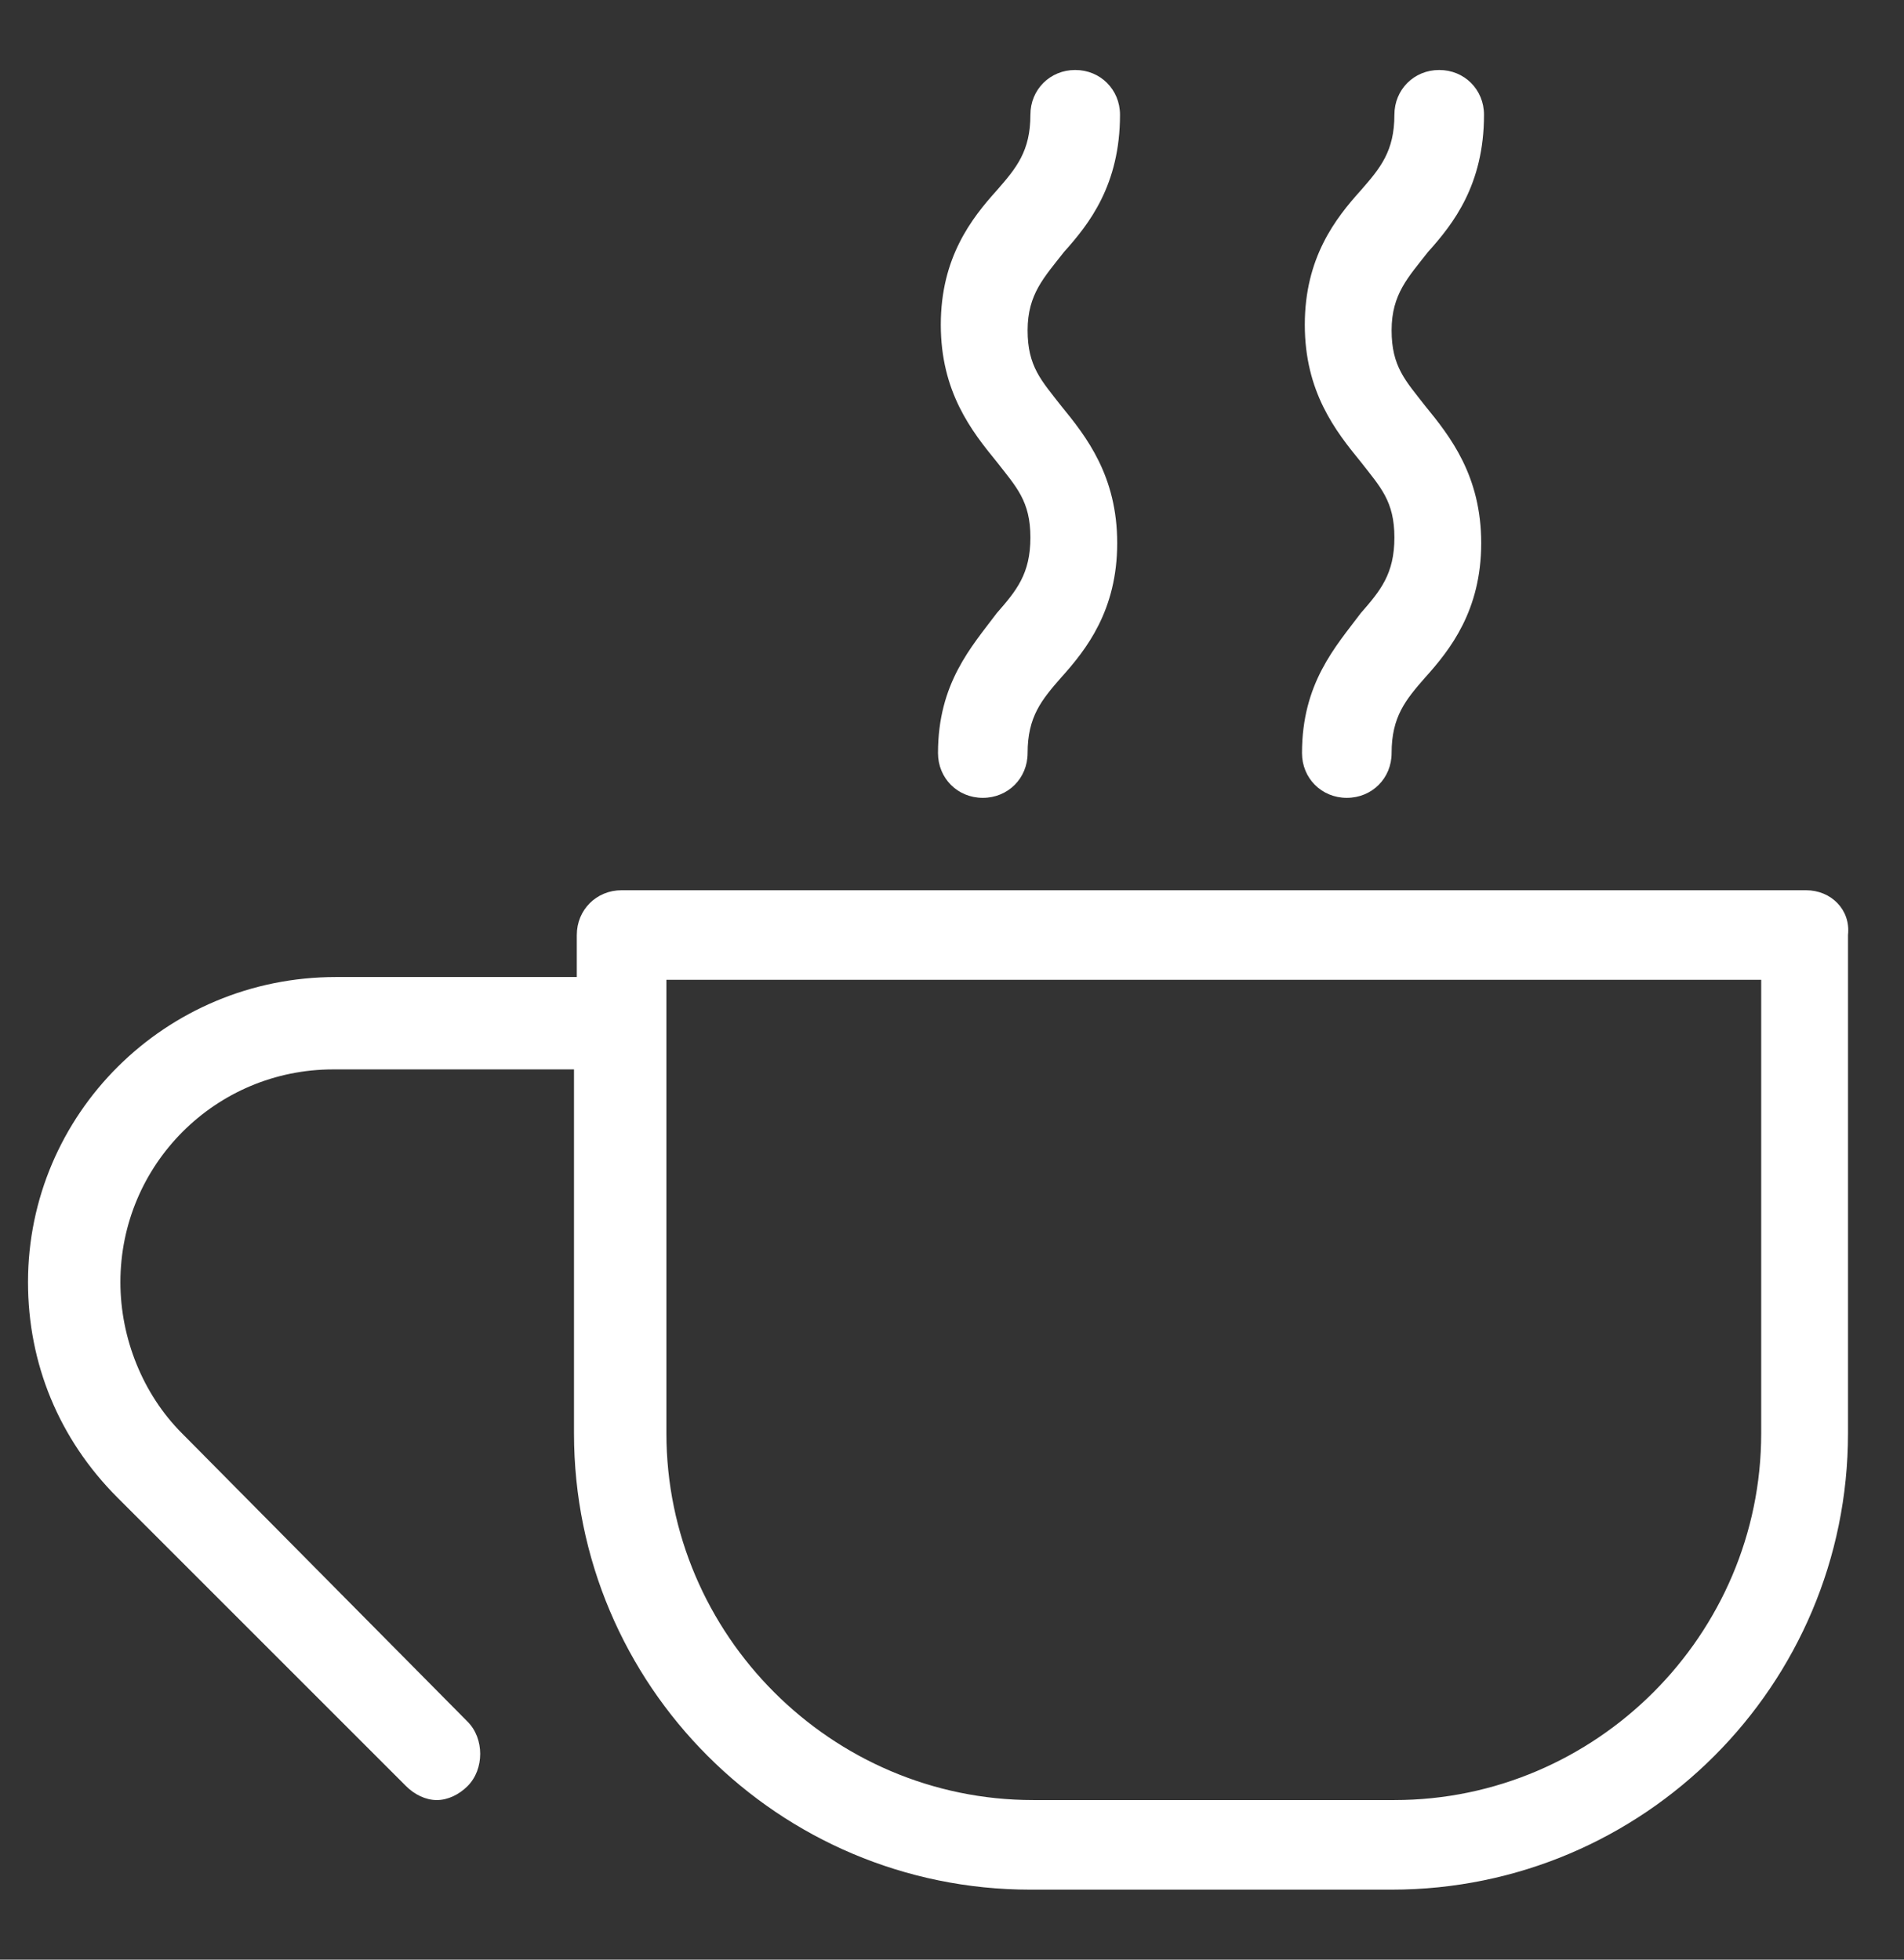
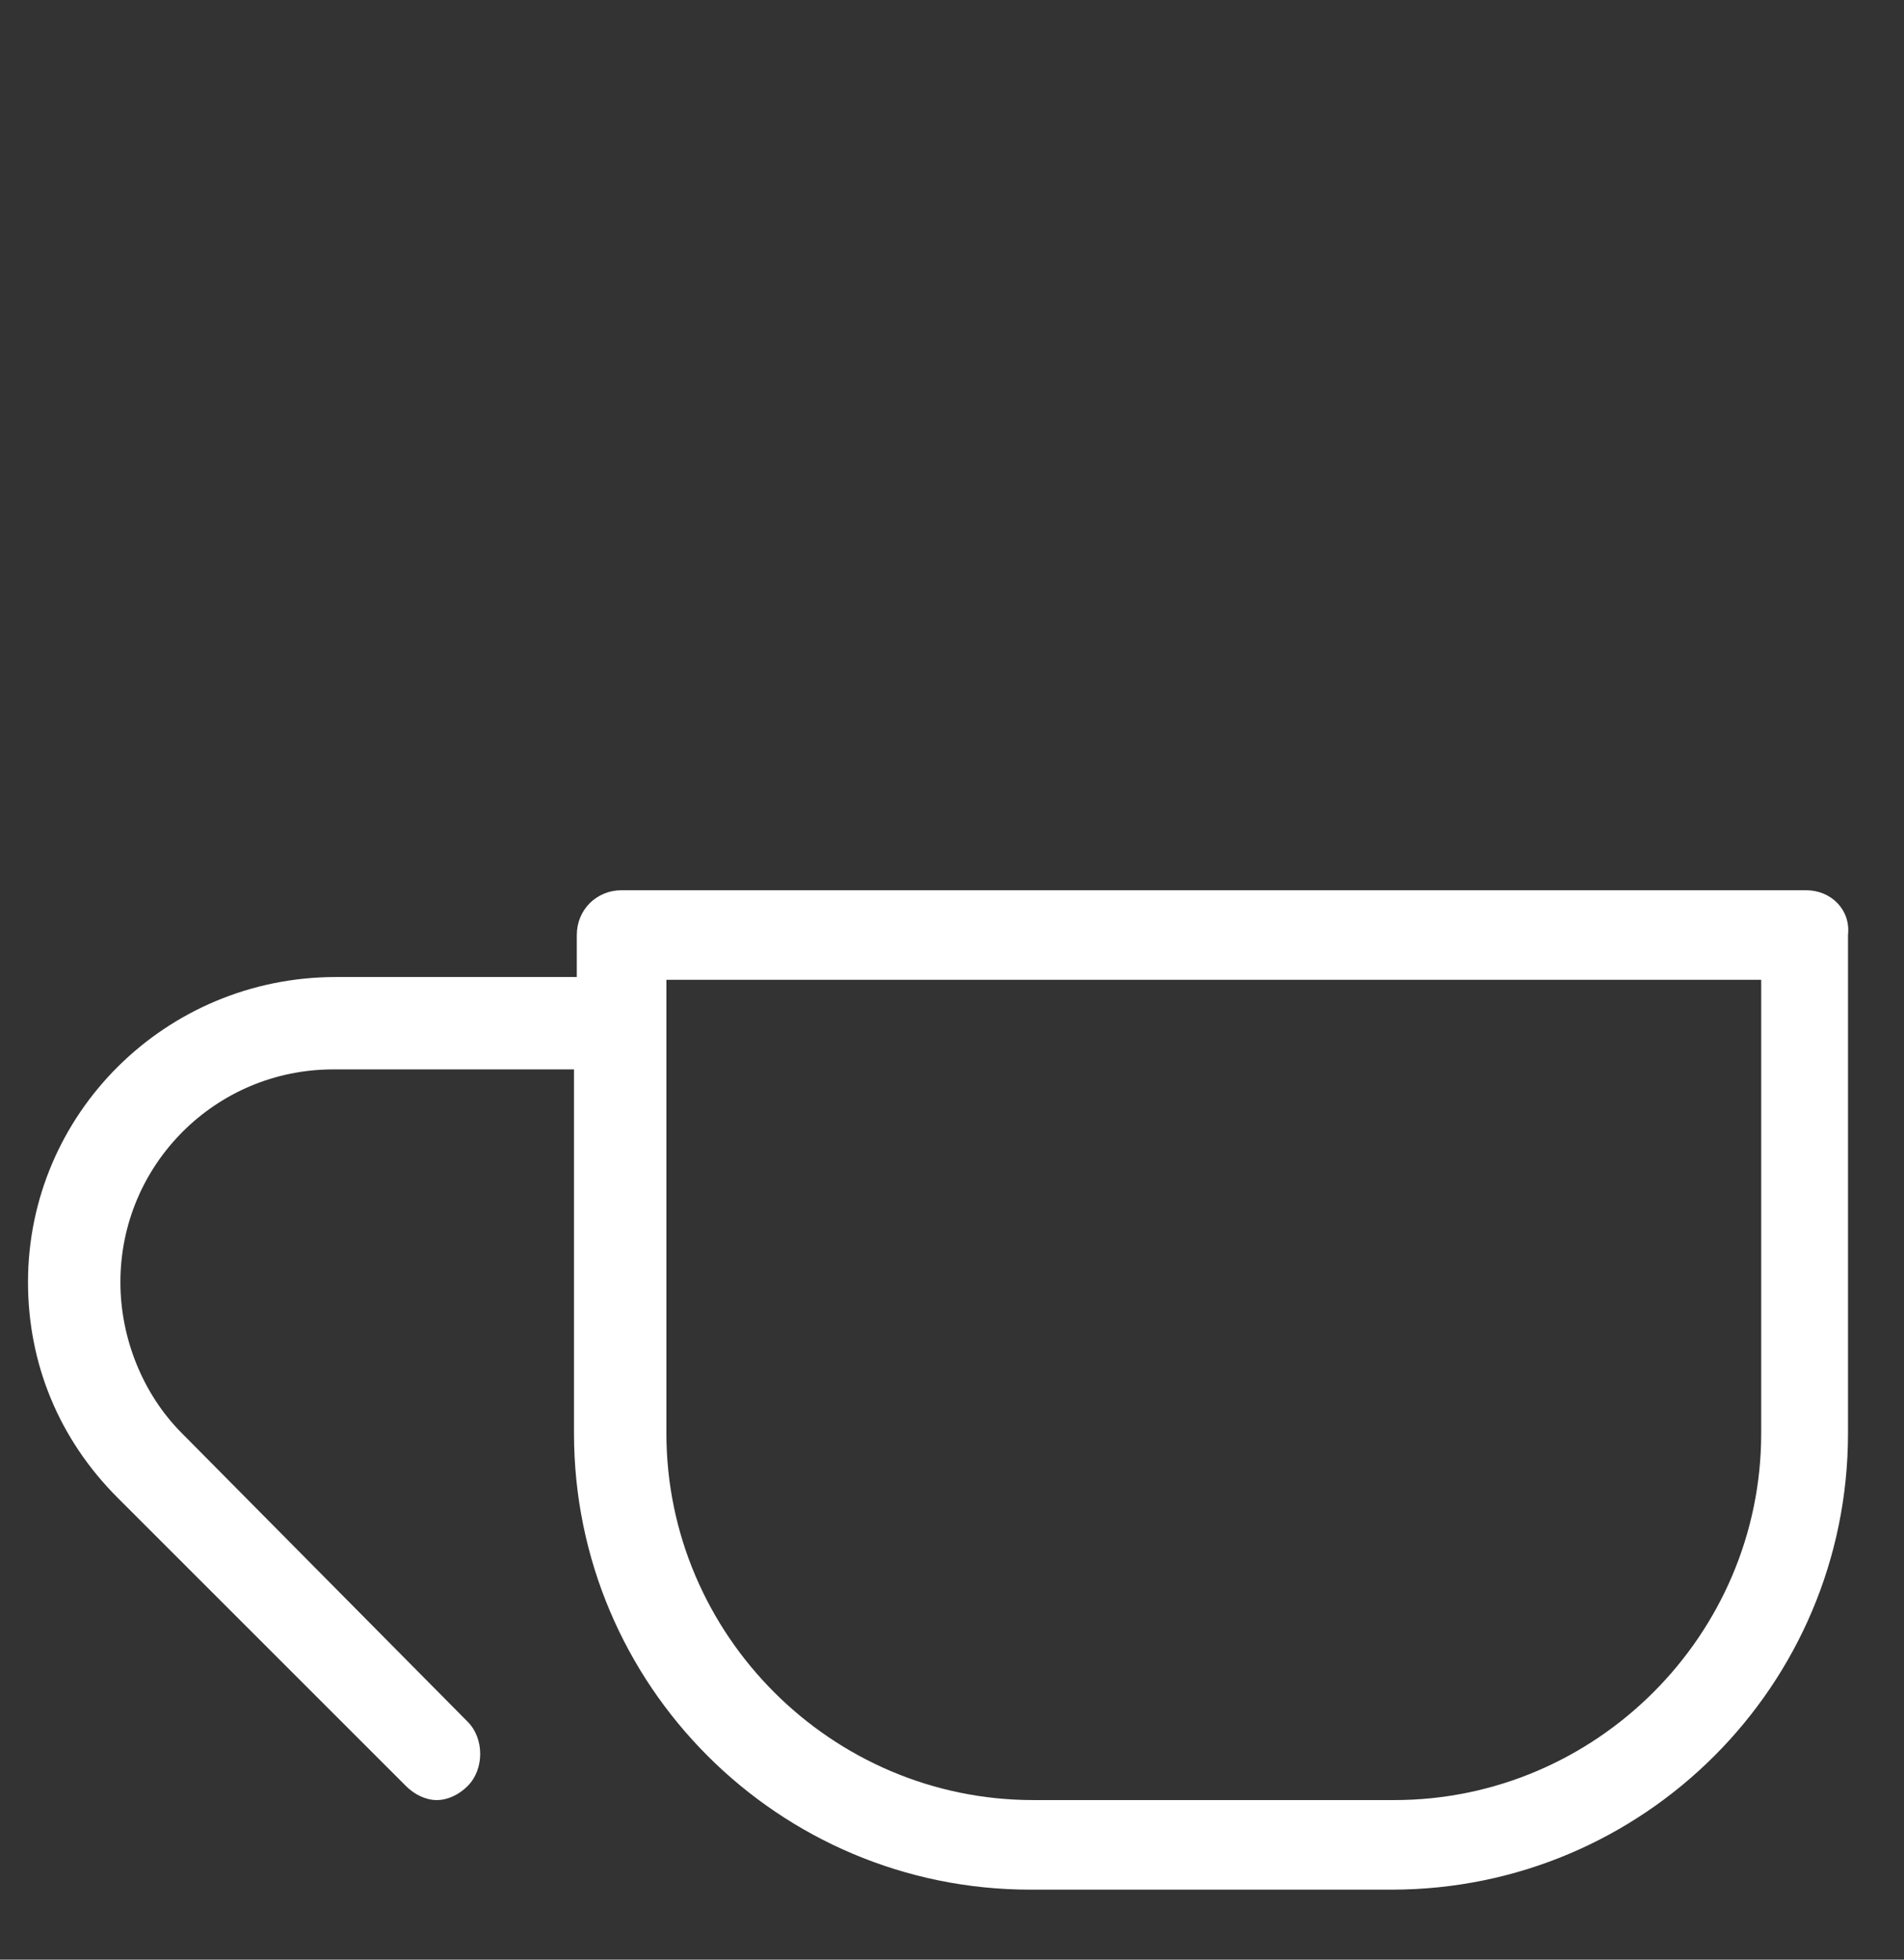
<svg xmlns="http://www.w3.org/2000/svg" id="Camada_1" x="0px" y="0px" viewBox="0 0 68 70" style="enable-background:new 0 0 68 70;" xml:space="preserve">
  <rect x="0" y="0" width="68" height="70" fill="#333333" stroke="none" />
  <style type="text/css">	.st0{fill:#FFFFFF;}</style>
  <g id="icones_00000026153600636064789640000008324282990310855043_">
    <g>
      <path class="st0" d="M64.5,31.8H22.2c-0.9,0-1.6,0.7-1.6,1.6v1.5h-8.6C5.9,34.9,1,39.8,1,45.8c0,2.9,1.1,5.6,3.2,7.7l10.3,10.3   c0.3,0.3,0.7,0.5,1.1,0.5c0.4,0,0.8-0.2,1.1-0.5c0.6-0.6,0.6-1.7,0-2.3L6.5,51.2c-1.4-1.4-2.2-3.4-2.2-5.4c0-4.2,3.4-7.6,7.6-7.6   h8.6v13c0,9,7.3,16.3,16.3,16.3h12.9c9,0,16.3-7.3,16.3-16.3V33.4C66.1,32.5,65.4,31.8,64.5,31.8L64.5,31.8z M62.9,51.2   c0,7.2-5.9,13.1-13.1,13.1H36.9c-7.2,0-13.1-5.9-13.1-13.1V35h39.1V51.2z" />
-       <path class="st0" d="M33.5,26.9c0,0.9,0.7,1.6,1.6,1.6c0.9,0,1.6-0.7,1.6-1.6c0-1.3,0.5-1.9,1.2-2.7c0.9-1,2-2.4,2-4.8   s-1.1-3.8-2-4.9c-0.7-0.9-1.2-1.4-1.2-2.7S37.3,9.9,38,9c0.9-1,2-2.4,2-4.9c0-0.9-0.7-1.6-1.6-1.6c-0.9,0-1.6,0.7-1.6,1.6   c0,1.3-0.5,1.9-1.2,2.7c-0.9,1-2,2.4-2,4.8s1.1,3.8,2,4.9c0.7,0.9,1.2,1.4,1.2,2.7c0,1.3-0.5,1.9-1.2,2.7   C34.7,23.1,33.5,24.4,33.5,26.9L33.5,26.9z" />
-       <path class="st0" d="M46.5,26.9c0,0.9,0.7,1.6,1.6,1.6c0.9,0,1.6-0.7,1.6-1.6c0-1.3,0.5-1.9,1.2-2.7c0.9-1,2-2.4,2-4.8   s-1.1-3.8-2-4.9c-0.7-0.9-1.2-1.4-1.2-2.7S50.3,9.9,51,9c0.9-1,2-2.4,2-4.9c0-0.9-0.7-1.6-1.6-1.6c-0.9,0-1.6,0.7-1.6,1.6   c0,1.3-0.5,1.9-1.2,2.7c-0.9,1-2,2.4-2,4.8s1.1,3.8,2,4.9c0.7,0.9,1.2,1.4,1.2,2.7c0,1.3-0.5,1.9-1.2,2.7   C47.7,23.1,46.5,24.4,46.5,26.9L46.5,26.9z" />
    </g>
  </g>
</svg>